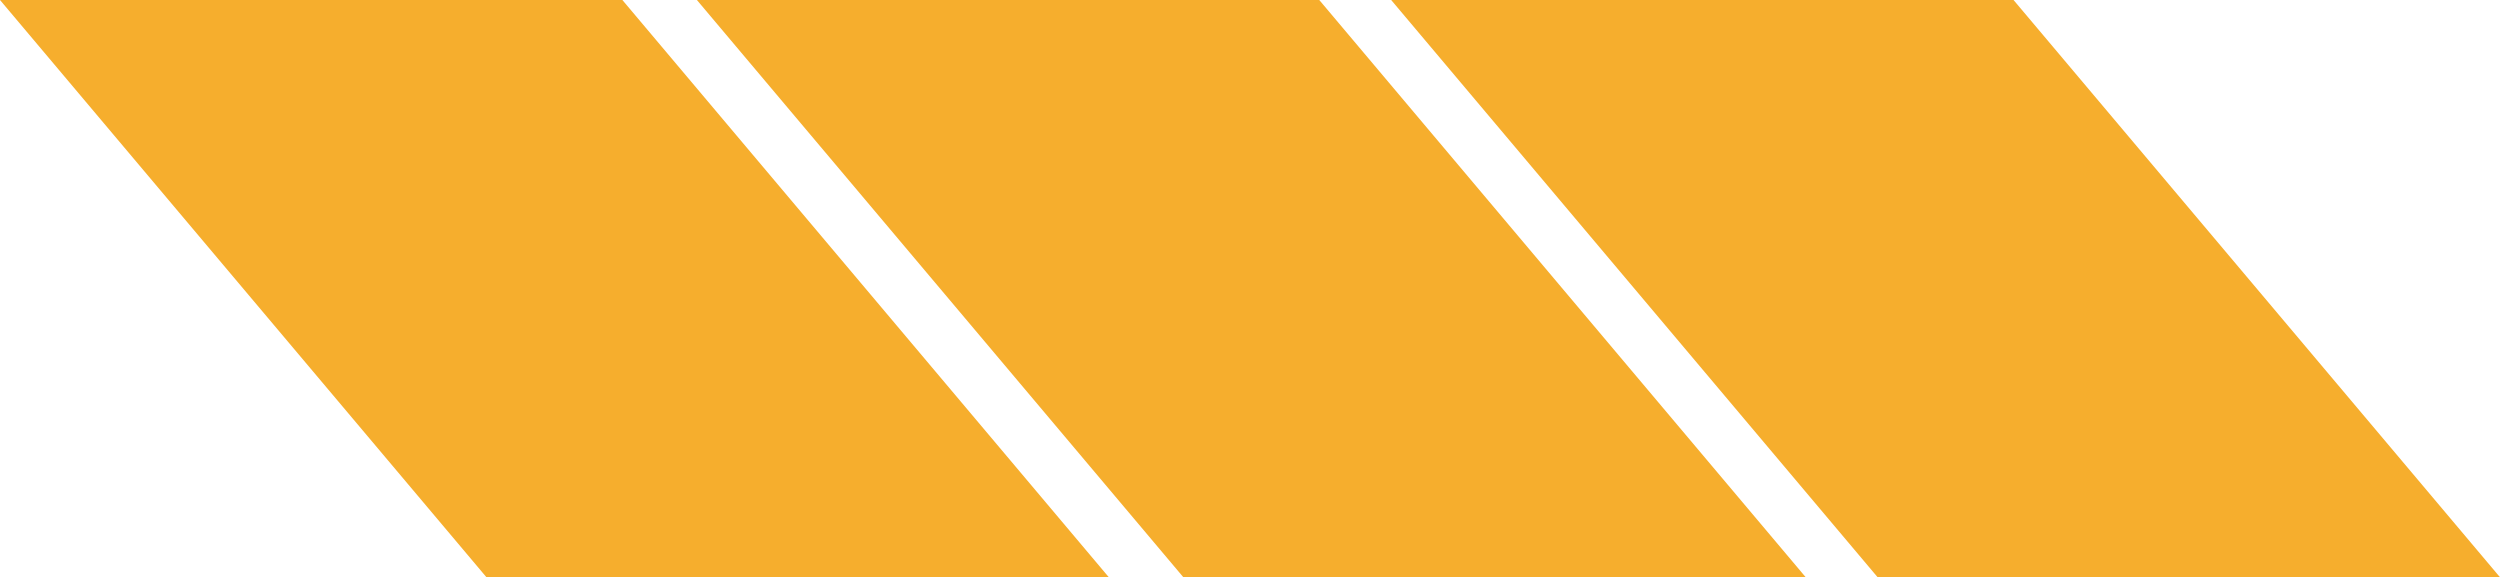
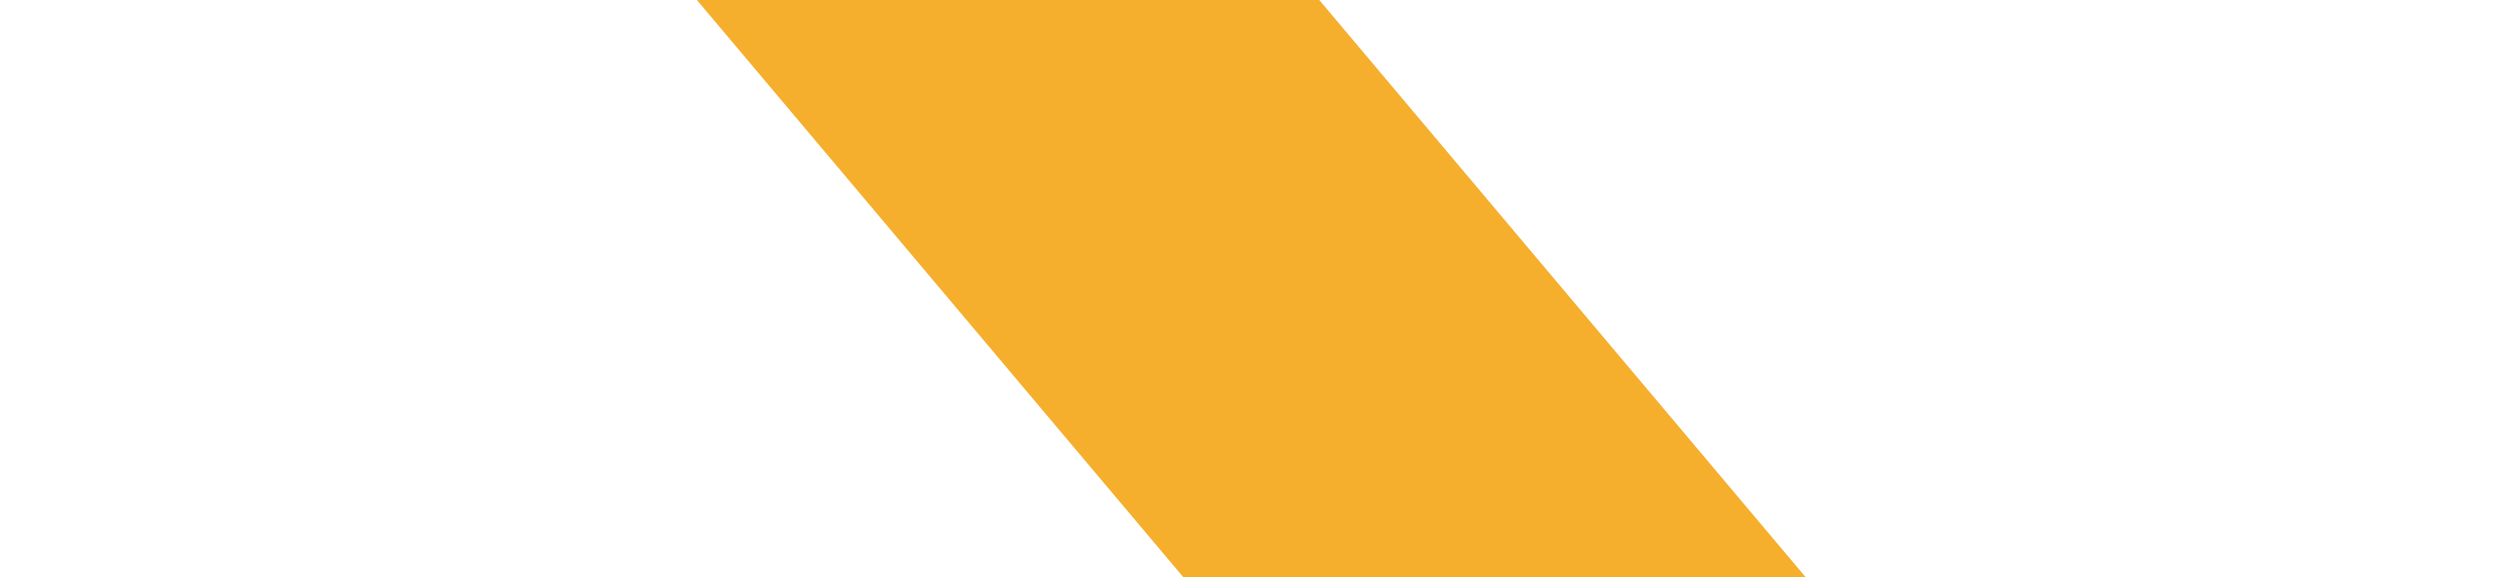
<svg xmlns="http://www.w3.org/2000/svg" version="1.1" id="Layer_1" x="0px" y="0px" viewBox="0 0 476.4 110" style="enable-background:new 0 0 476.4 110;" xml:space="preserve">
  <style type="text/css">
	.st0{fill:#F6AE2D;}
</style>
-   <polygon class="st0" points="0,0 92.7,110 211.3,110 118.6,0 " />
  <polygon class="st0" points="132.8,0 225.5,110 344.1,110 251.4,0 " />
-   <polygon class="st0" points="265.1,0 357.8,110 476.4,110 383.7,0 " />
</svg>